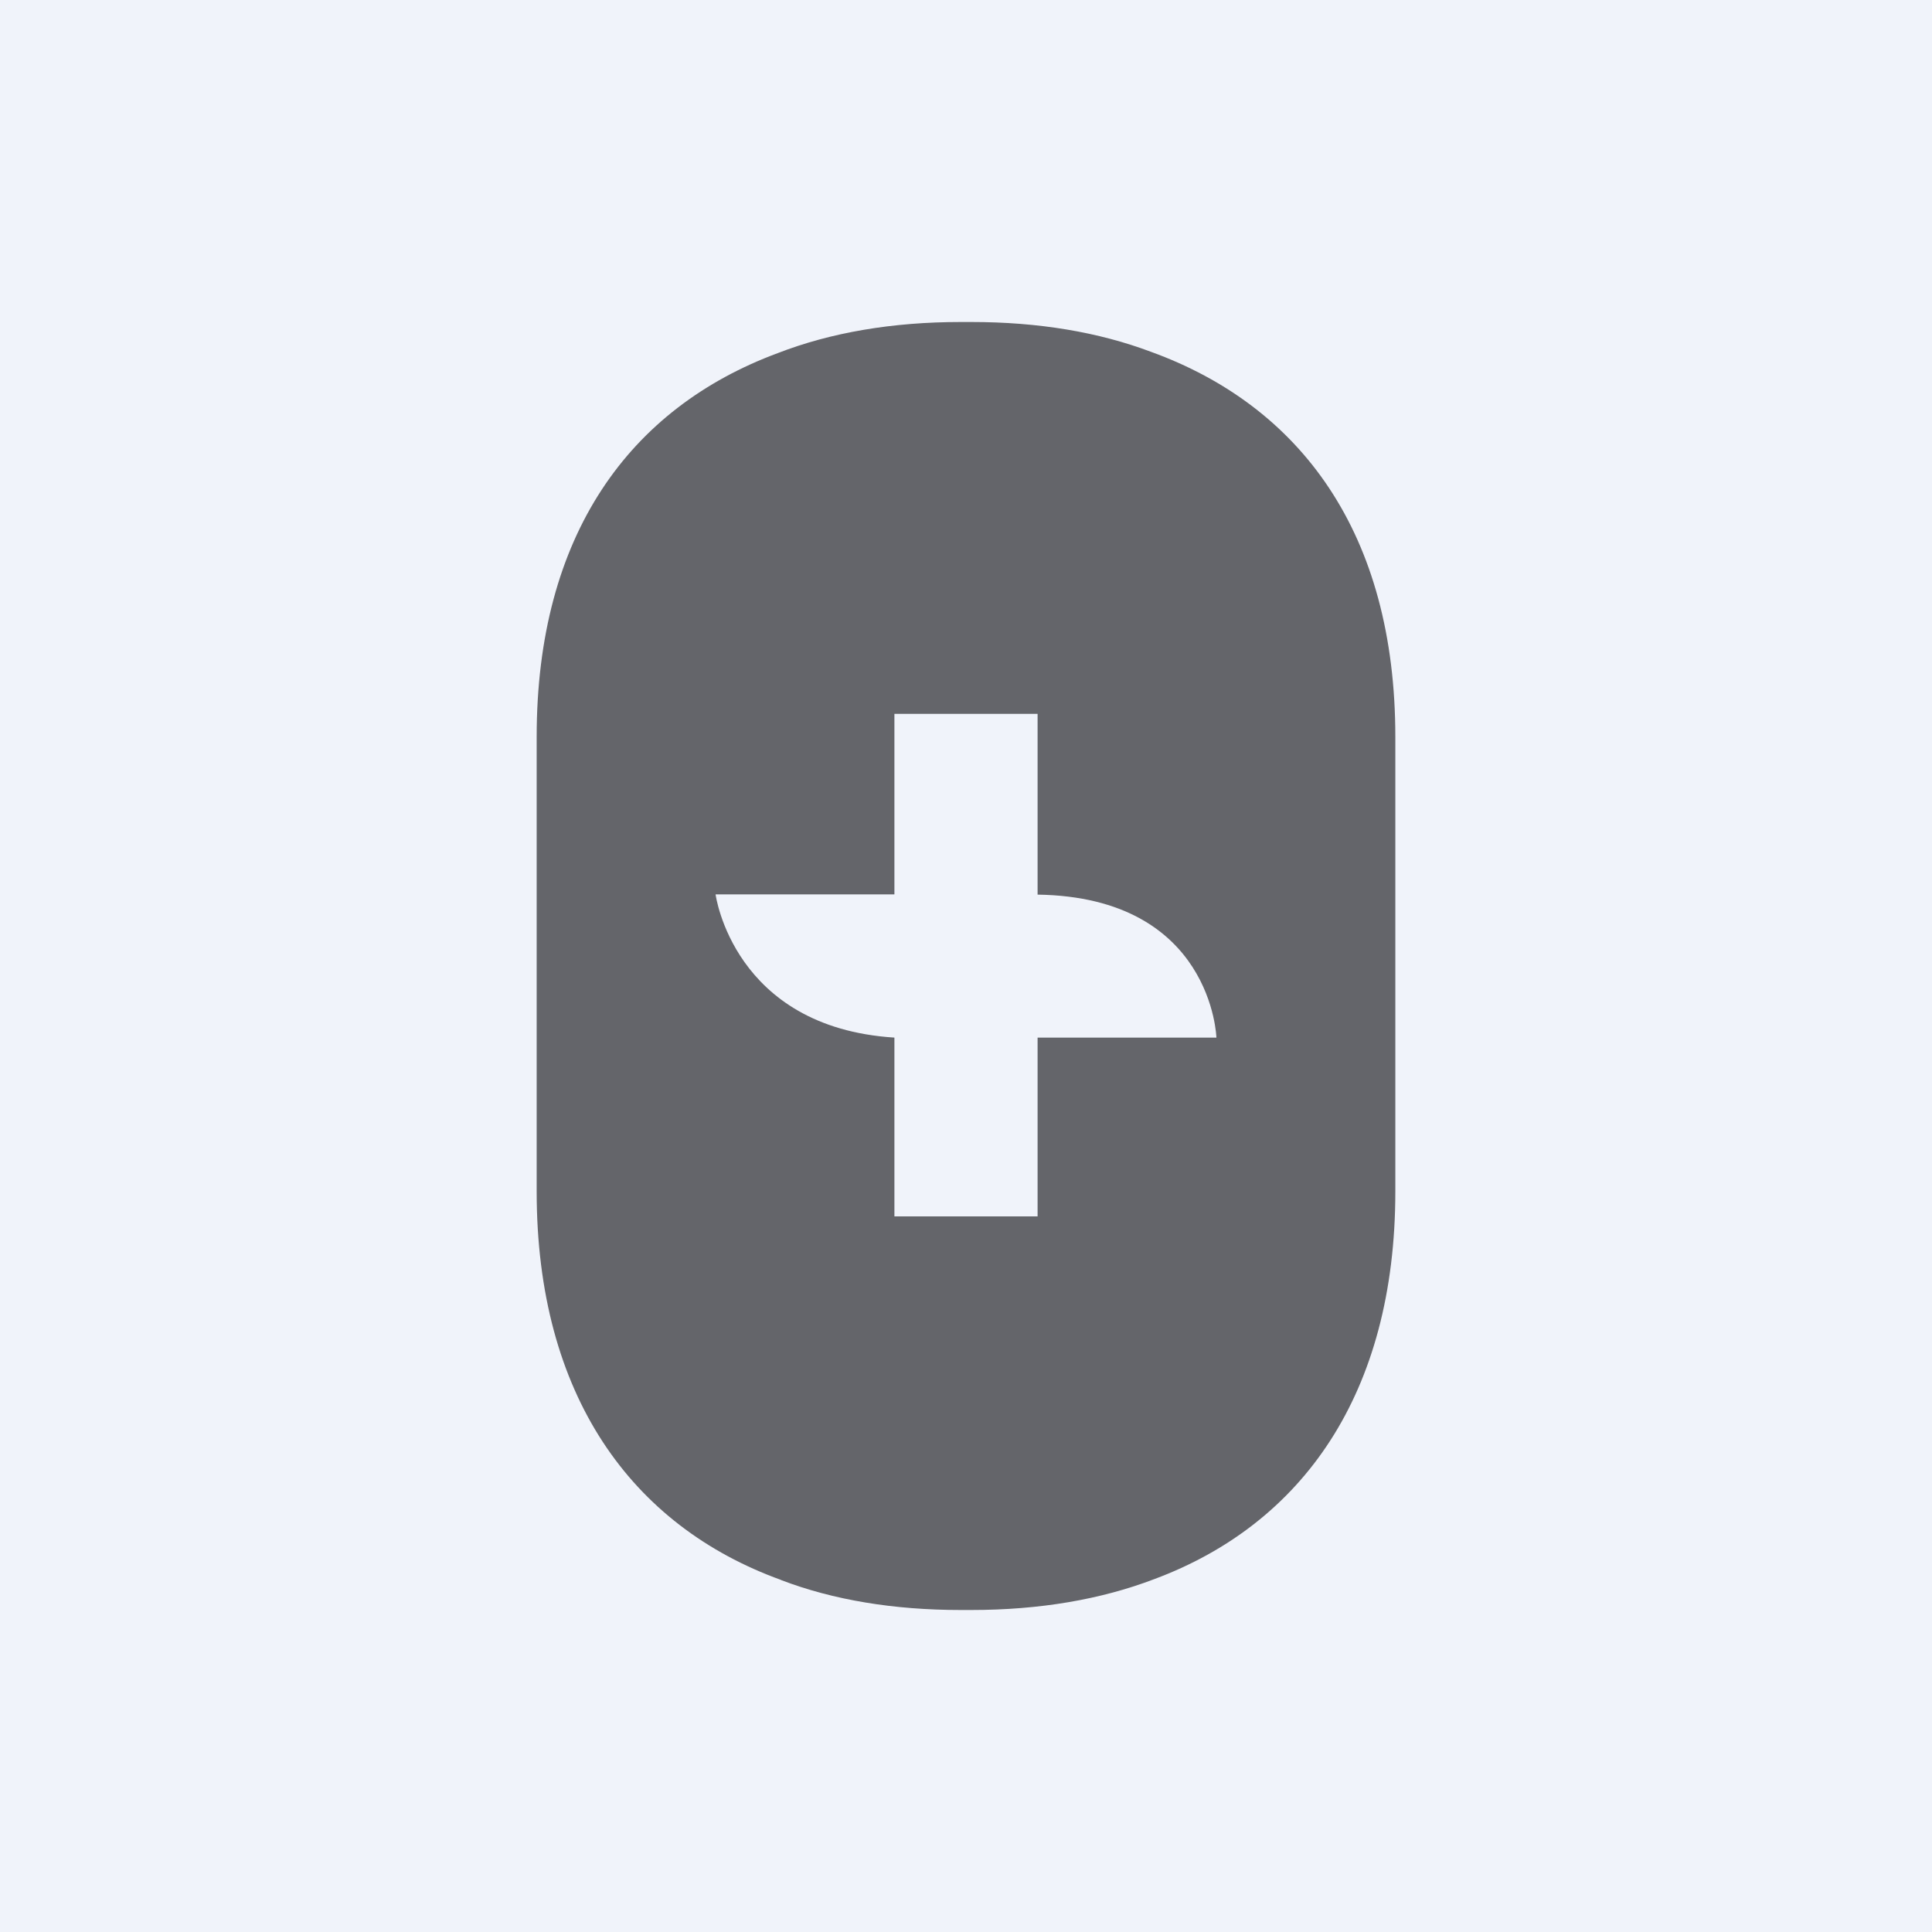
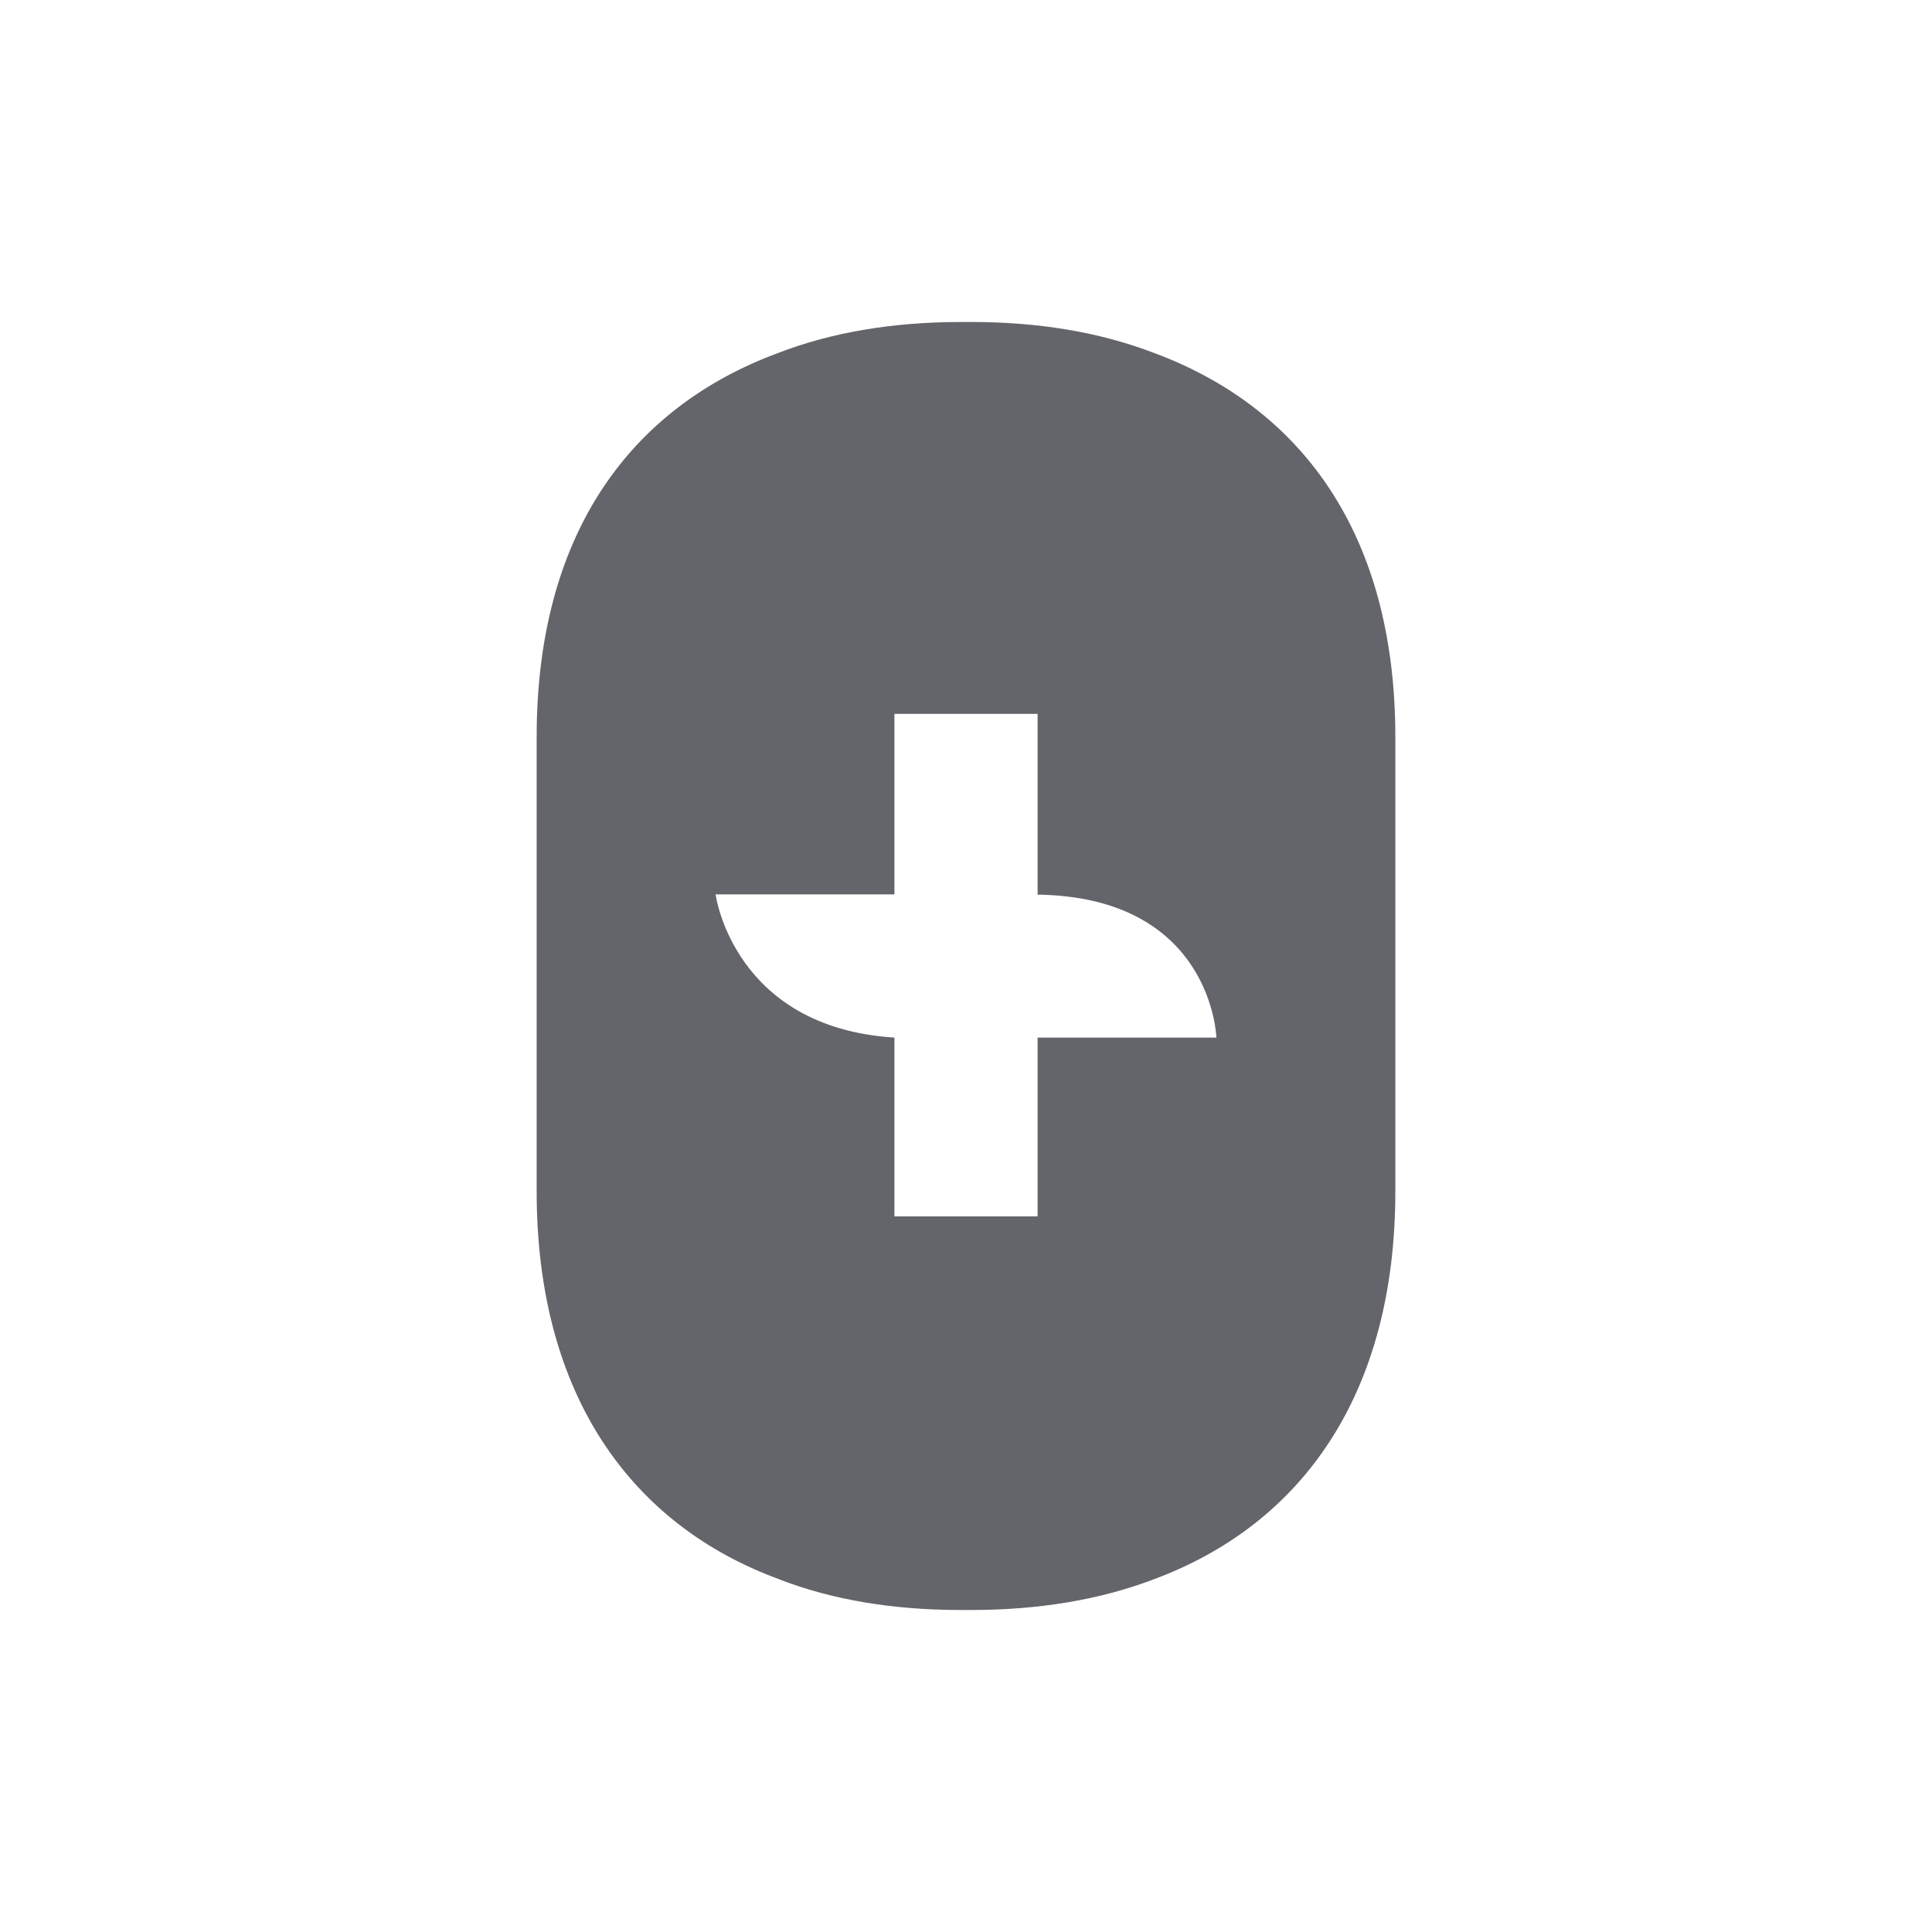
<svg xmlns="http://www.w3.org/2000/svg" width="18" height="18" fill="none">
-   <path fill="#F0F3FA" d="M0 0h18v18H0z" />
  <path fill-rule="evenodd" clip-rule="evenodd" d="M8.333 8.333V6.651h1.334v1.684c1.628.024 1.666 1.332 1.666 1.332H9.667v1.666H8.333V9.667c-1.502-.095-1.666-1.334-1.666-1.334h1.666zm-1.056 6.388c.488.186 1.049.279 1.675.279h.096c.638 0 1.21-.098 1.707-.288C12.132 14.199 13 12.987 13 11.1V6.866c0-1.898-.882-3.082-2.276-3.588C10.235 3.094 9.676 3 9.049 3h-.097c-.638 0-1.211.098-1.706.29C5.868 3.801 5 4.98 5 6.865V11.1c0 1.9.883 3.116 2.277 3.62z" fill="#64656A" />
</svg>